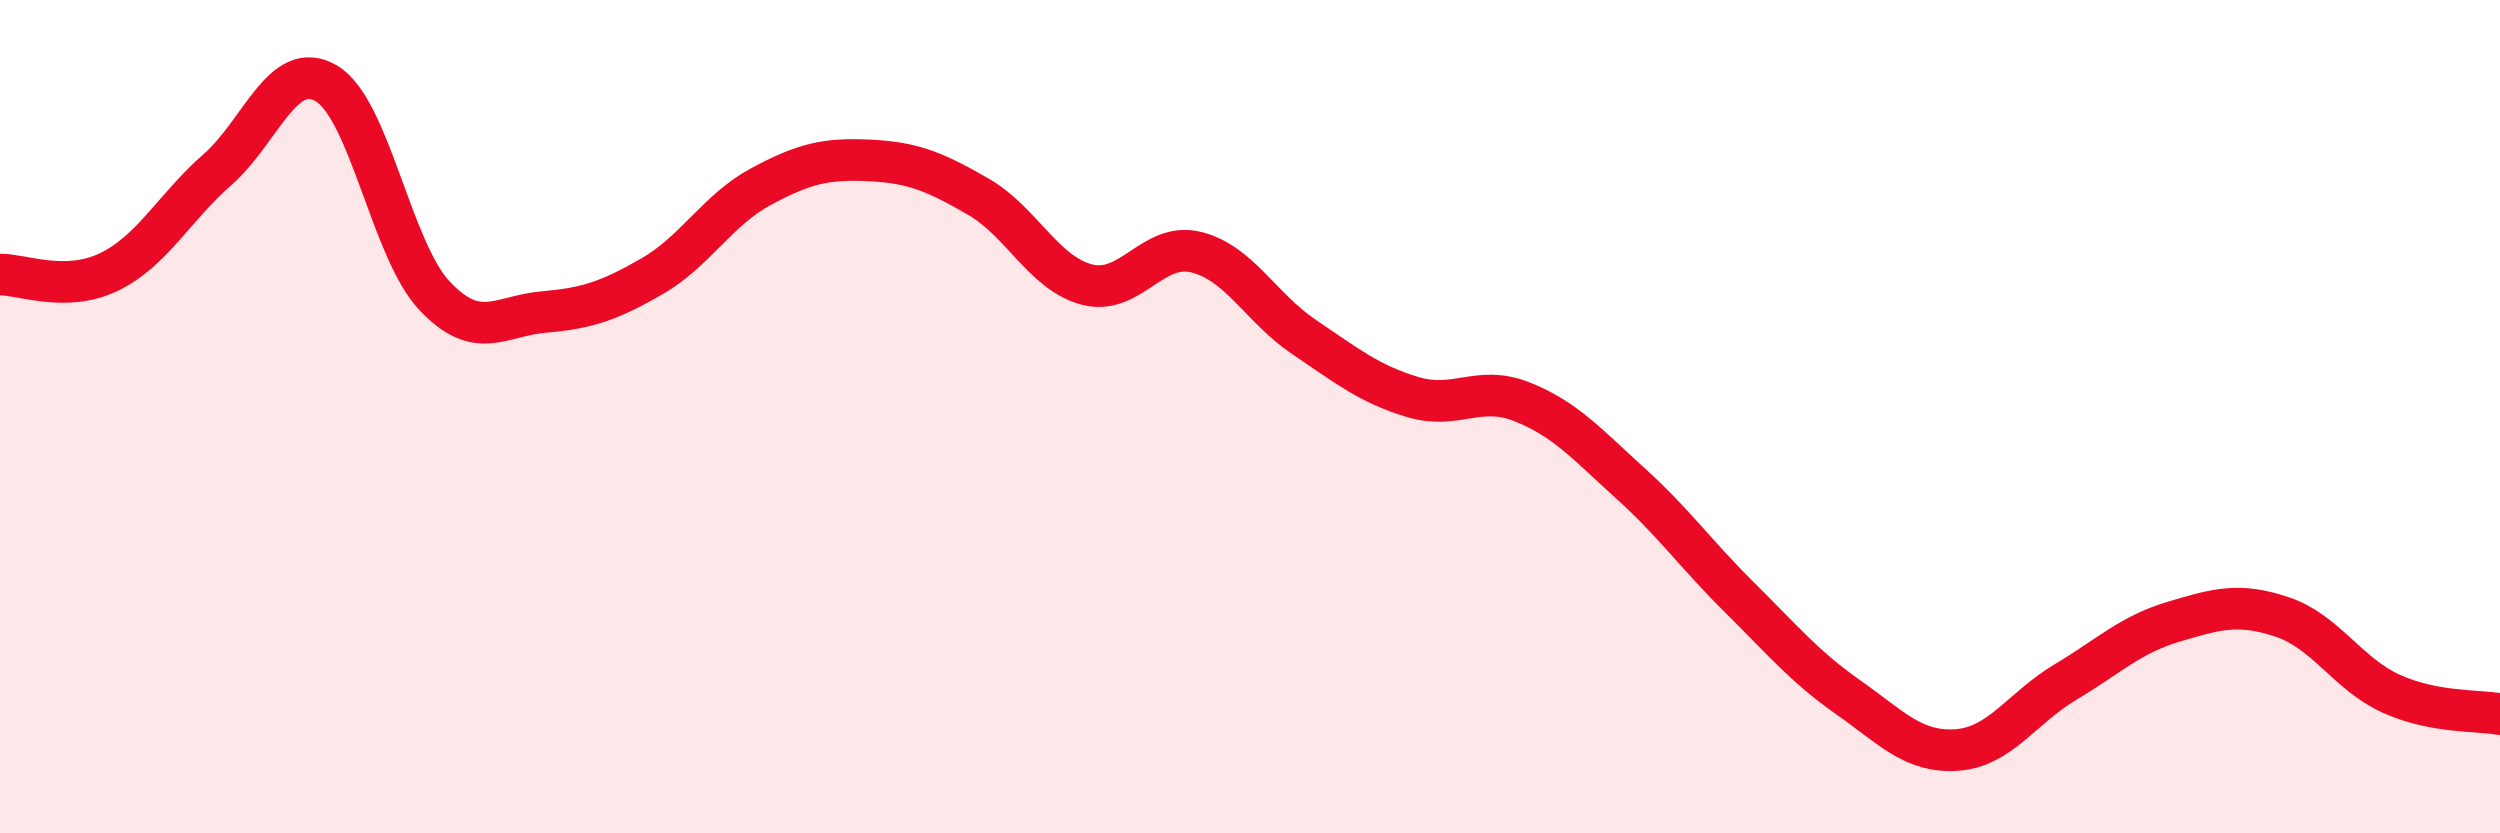
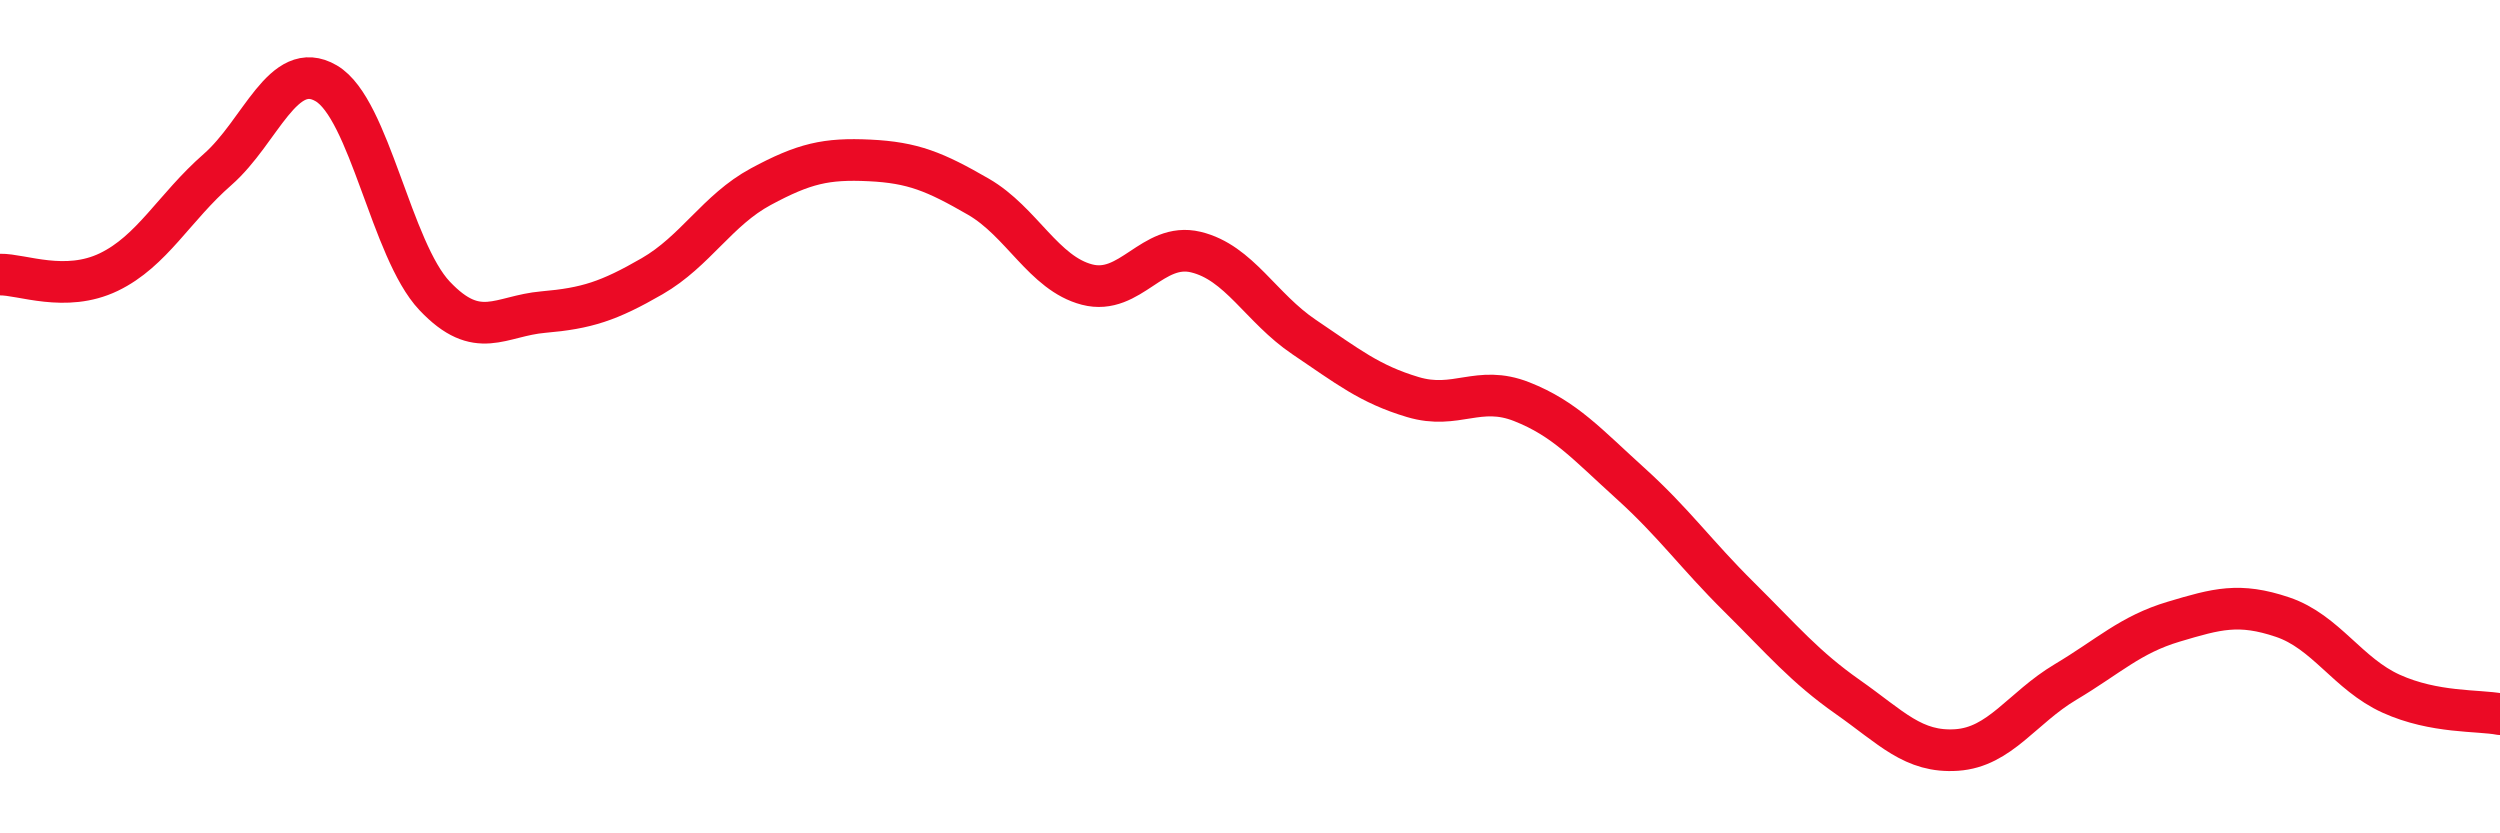
<svg xmlns="http://www.w3.org/2000/svg" width="60" height="20" viewBox="0 0 60 20">
-   <path d="M 0,6.59 C 0.52,6.58 1.57,7.03 2.61,6.53 C 3.65,6.03 4.18,4.98 5.22,4.07 C 6.26,3.16 6.79,1.39 7.83,2 C 8.87,2.61 9.39,6 10.43,7.1 C 11.47,8.2 12,7.58 13.04,7.49 C 14.08,7.4 14.61,7.23 15.65,6.63 C 16.69,6.03 17.22,5.04 18.26,4.48 C 19.3,3.92 19.83,3.8 20.87,3.85 C 21.91,3.9 22.44,4.12 23.48,4.72 C 24.52,5.32 25.05,6.56 26.09,6.83 C 27.13,7.1 27.66,5.8 28.7,6.05 C 29.74,6.3 30.26,7.39 31.3,8.09 C 32.34,8.79 32.87,9.22 33.91,9.53 C 34.95,9.84 35.48,9.23 36.52,9.64 C 37.56,10.05 38.09,10.66 39.13,11.6 C 40.17,12.54 40.7,13.3 41.74,14.33 C 42.78,15.36 43.31,16 44.35,16.73 C 45.39,17.46 45.92,18.07 46.96,18 C 48,17.93 48.53,16.99 49.57,16.37 C 50.61,15.75 51.13,15.23 52.17,14.92 C 53.21,14.61 53.74,14.46 54.78,14.81 C 55.82,15.16 56.35,16.18 57.39,16.65 C 58.43,17.12 59.48,17.04 60,17.14L60 20L0 20Z" fill="#EB0A25" opacity="0.1" stroke-linecap="round" stroke-linejoin="round" />
  <path d="M 0,6.59 C 0.52,6.58 1.57,7.03 2.61,6.53 C 3.65,6.03 4.18,4.98 5.22,4.07 C 6.26,3.16 6.79,1.39 7.83,2 C 8.87,2.61 9.39,6 10.43,7.1 C 11.47,8.2 12,7.58 13.04,7.49 C 14.08,7.4 14.61,7.23 15.65,6.63 C 16.69,6.03 17.22,5.04 18.26,4.48 C 19.3,3.92 19.83,3.8 20.87,3.85 C 21.91,3.9 22.44,4.12 23.48,4.72 C 24.52,5.32 25.05,6.56 26.09,6.83 C 27.13,7.1 27.66,5.8 28.7,6.05 C 29.74,6.3 30.26,7.39 31.3,8.09 C 32.34,8.79 32.87,9.22 33.91,9.53 C 34.95,9.84 35.48,9.23 36.52,9.64 C 37.56,10.05 38.09,10.66 39.13,11.6 C 40.17,12.54 40.7,13.3 41.74,14.33 C 42.78,15.36 43.31,16 44.35,16.73 C 45.39,17.46 45.92,18.07 46.96,18 C 48,17.93 48.53,16.99 49.57,16.37 C 50.61,15.75 51.13,15.23 52.17,14.92 C 53.21,14.61 53.74,14.46 54.78,14.81 C 55.82,15.16 56.35,16.18 57.39,16.65 C 58.43,17.12 59.48,17.04 60,17.14" stroke="#EB0A25" stroke-width="1" fill="none" stroke-linecap="round" stroke-linejoin="round" />
</svg>